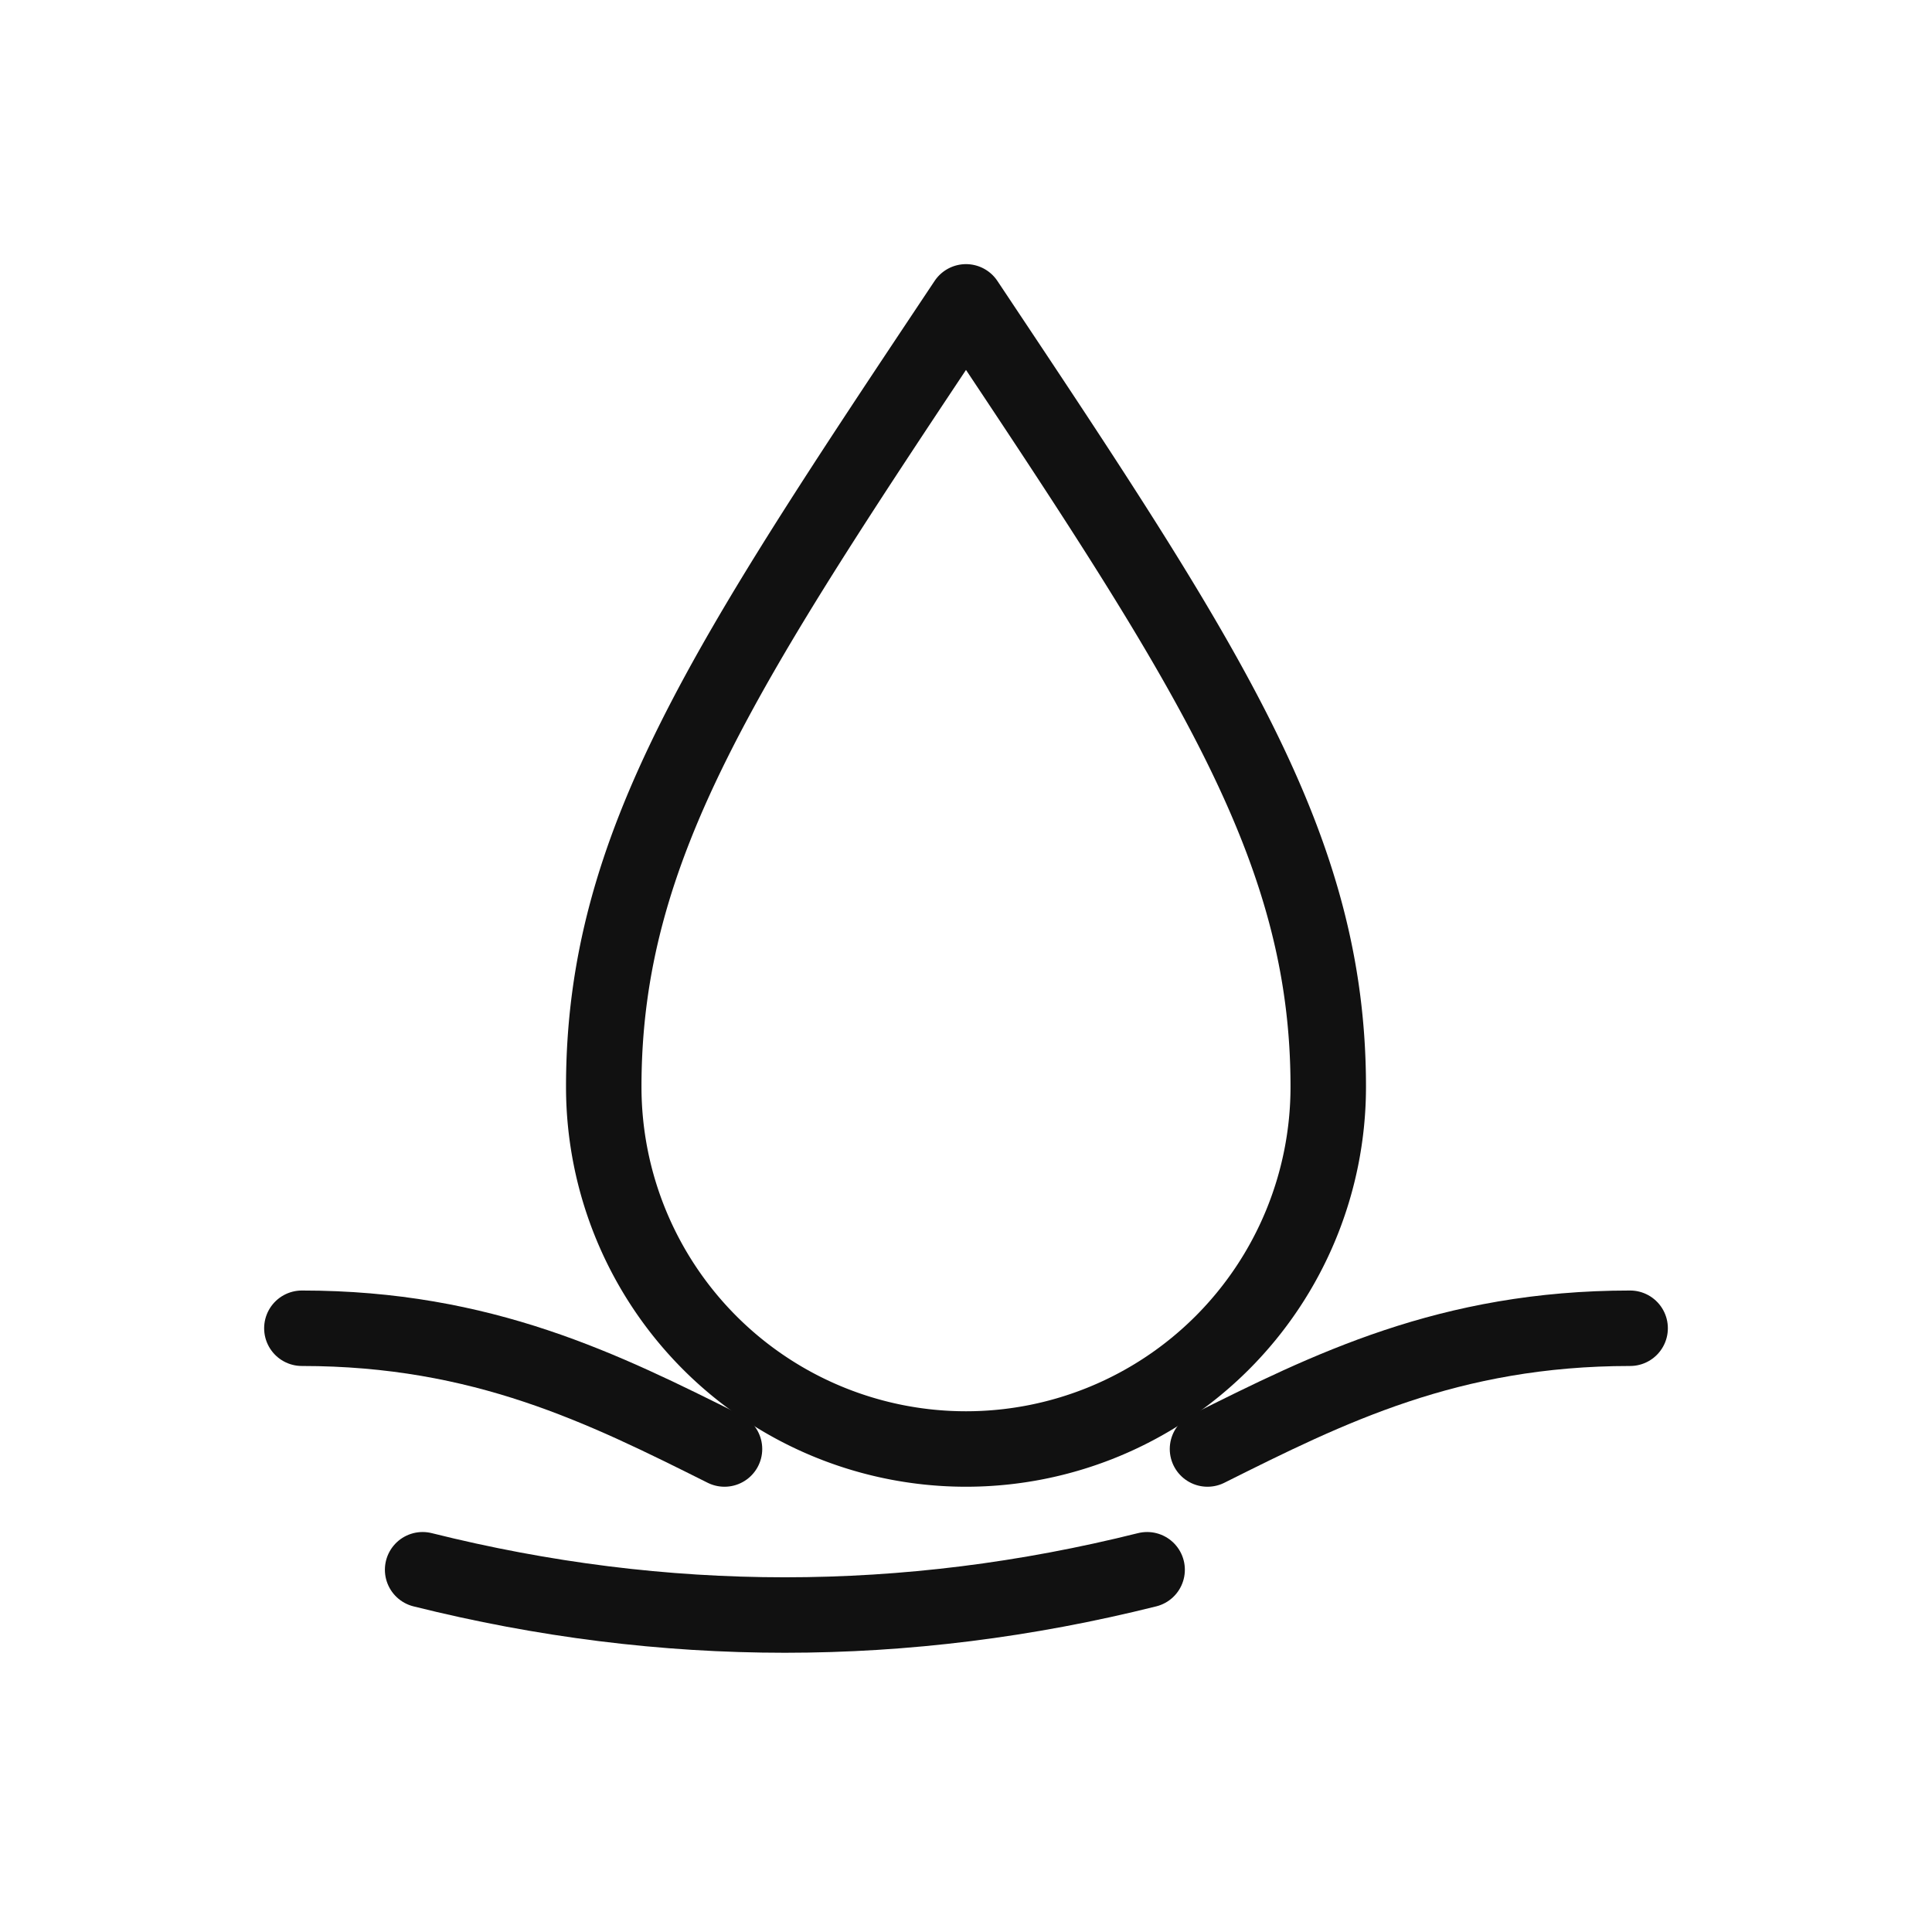
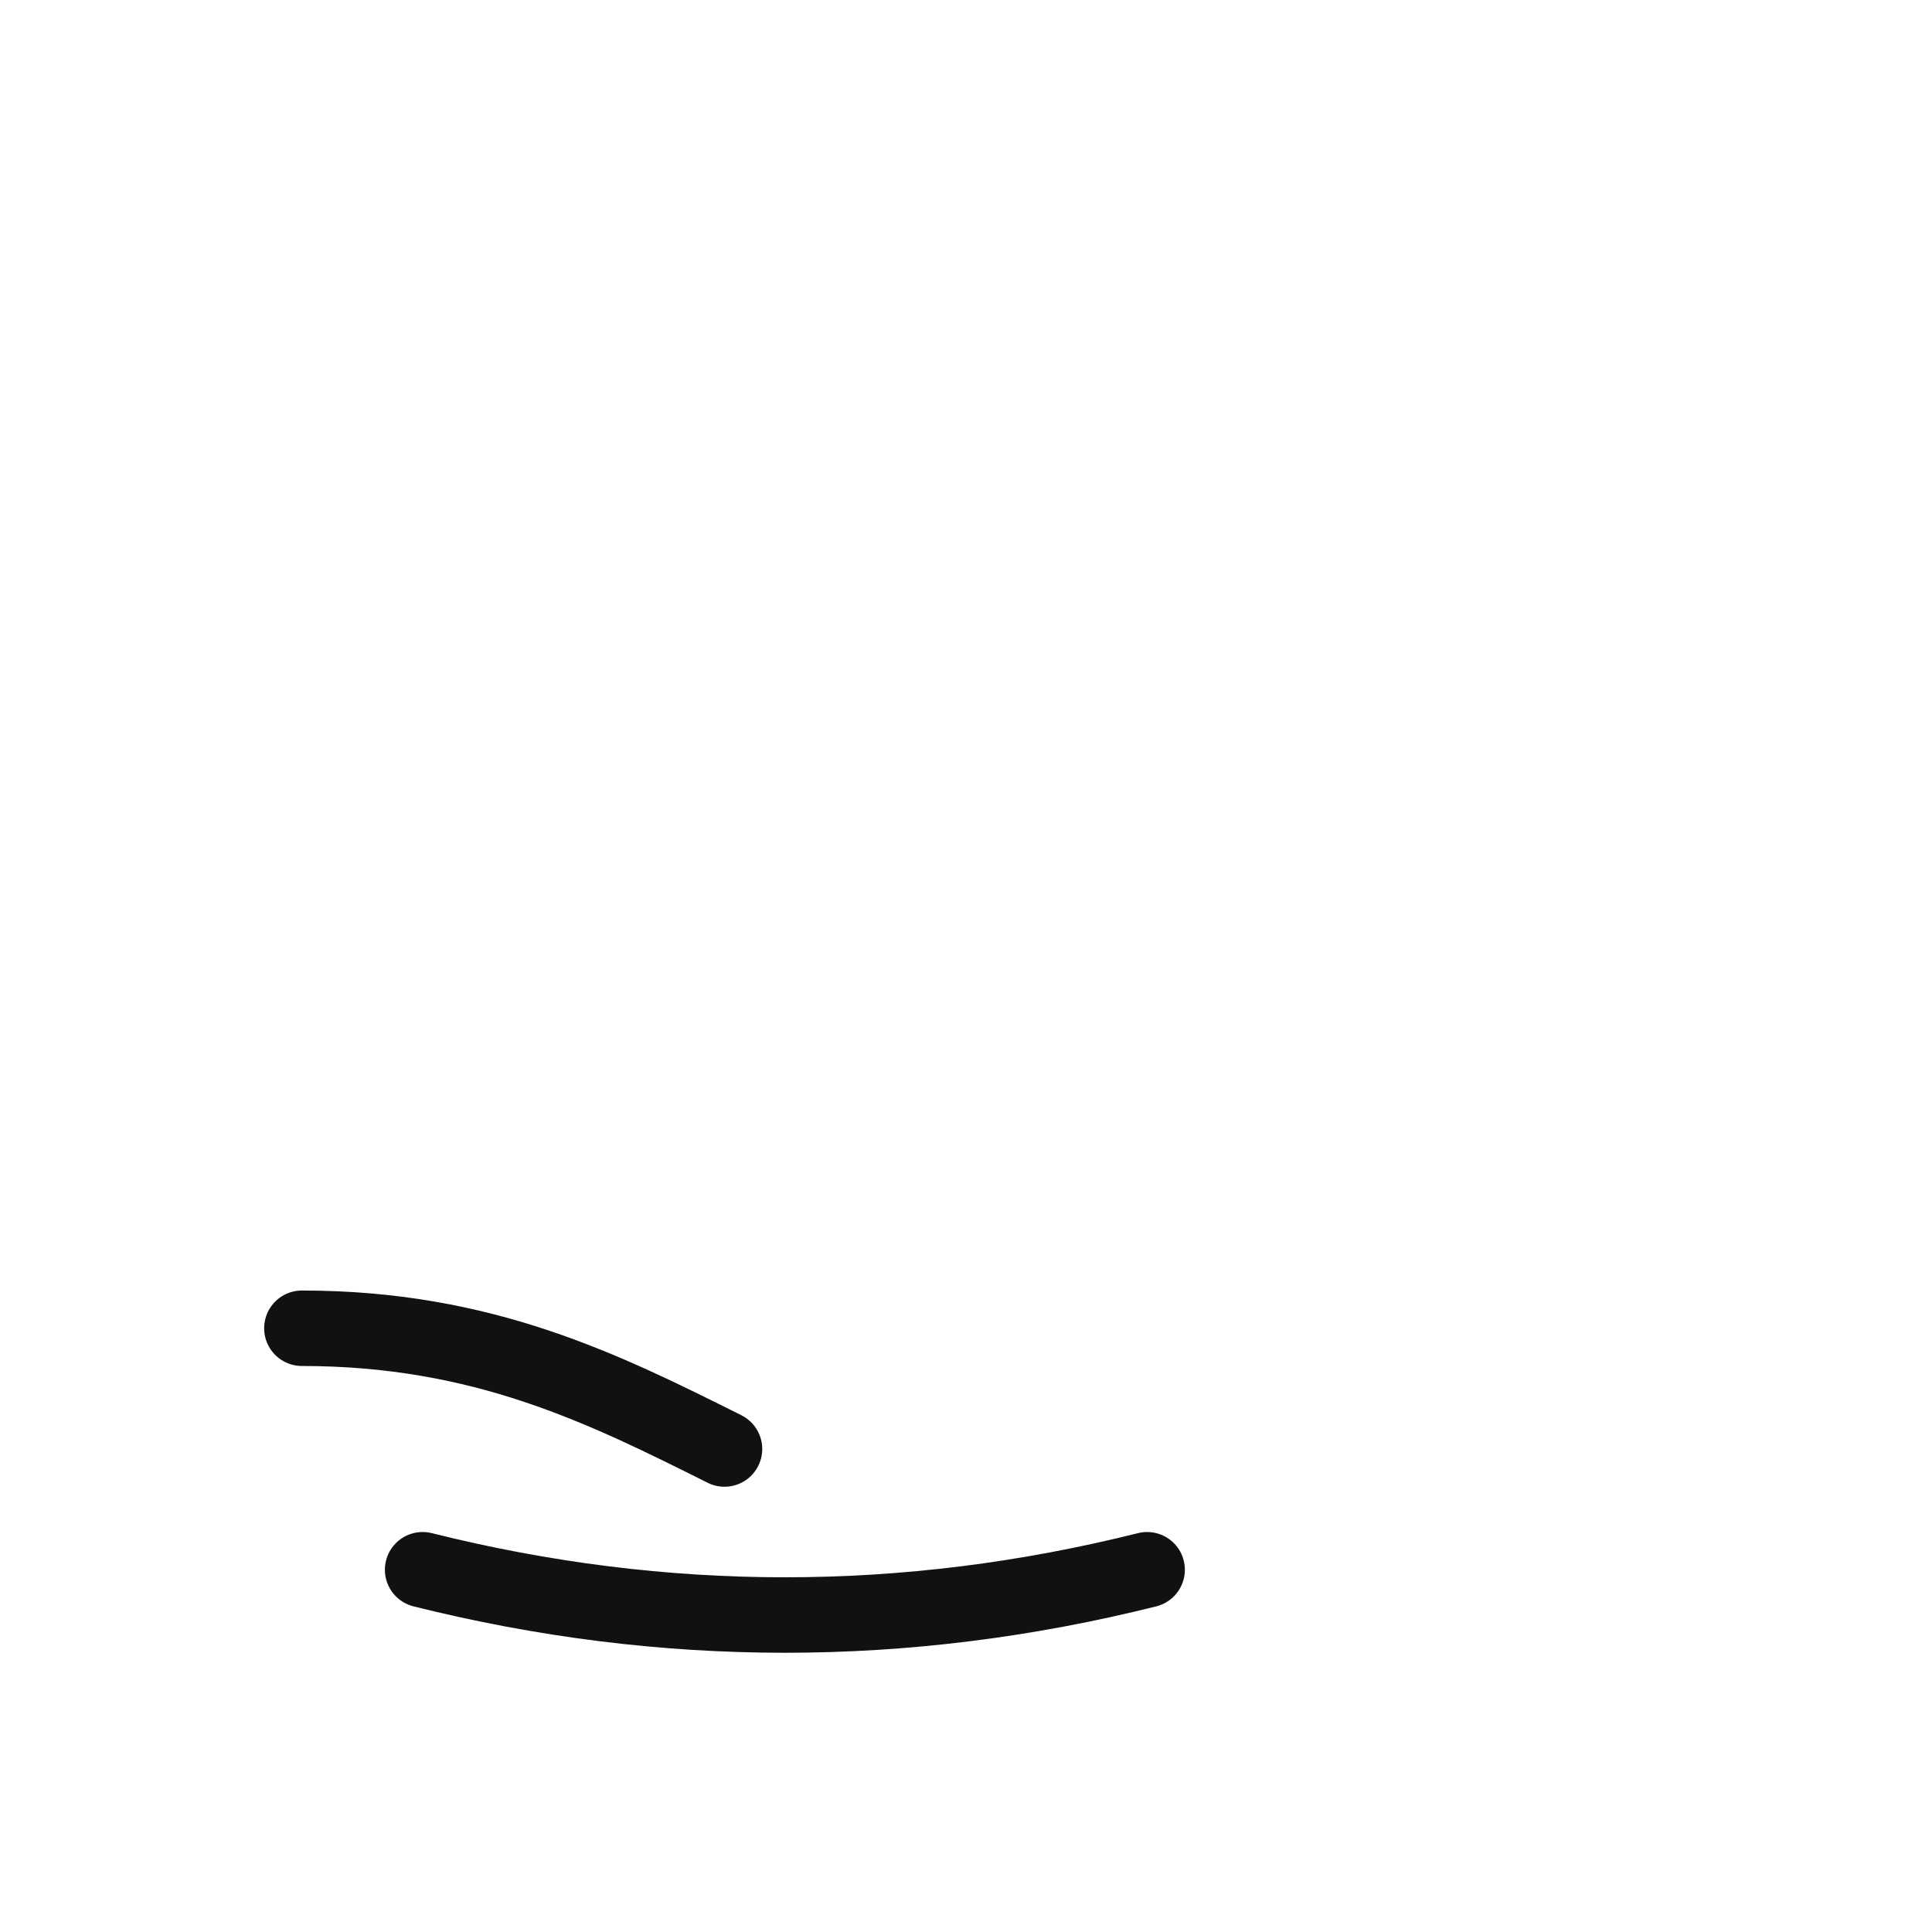
<svg xmlns="http://www.w3.org/2000/svg" stroke-linejoin="round" stroke-linecap="round" stroke-width="2.5" stroke="#111" fill="none" viewBox="0 0 64 64" height="256" width="256">
-   <path d="M32 10c-8 12-12 18-12 26a12 12 0 0 0 24 0c0-8-4-14-12-26z" />
  <path d="M10 44c6 0 10 2 14 4" />
-   <path d="M40 48c4-2 8-4 14-4" />
  <path d="M14 52c8 2 16 2 24 0" />
</svg>